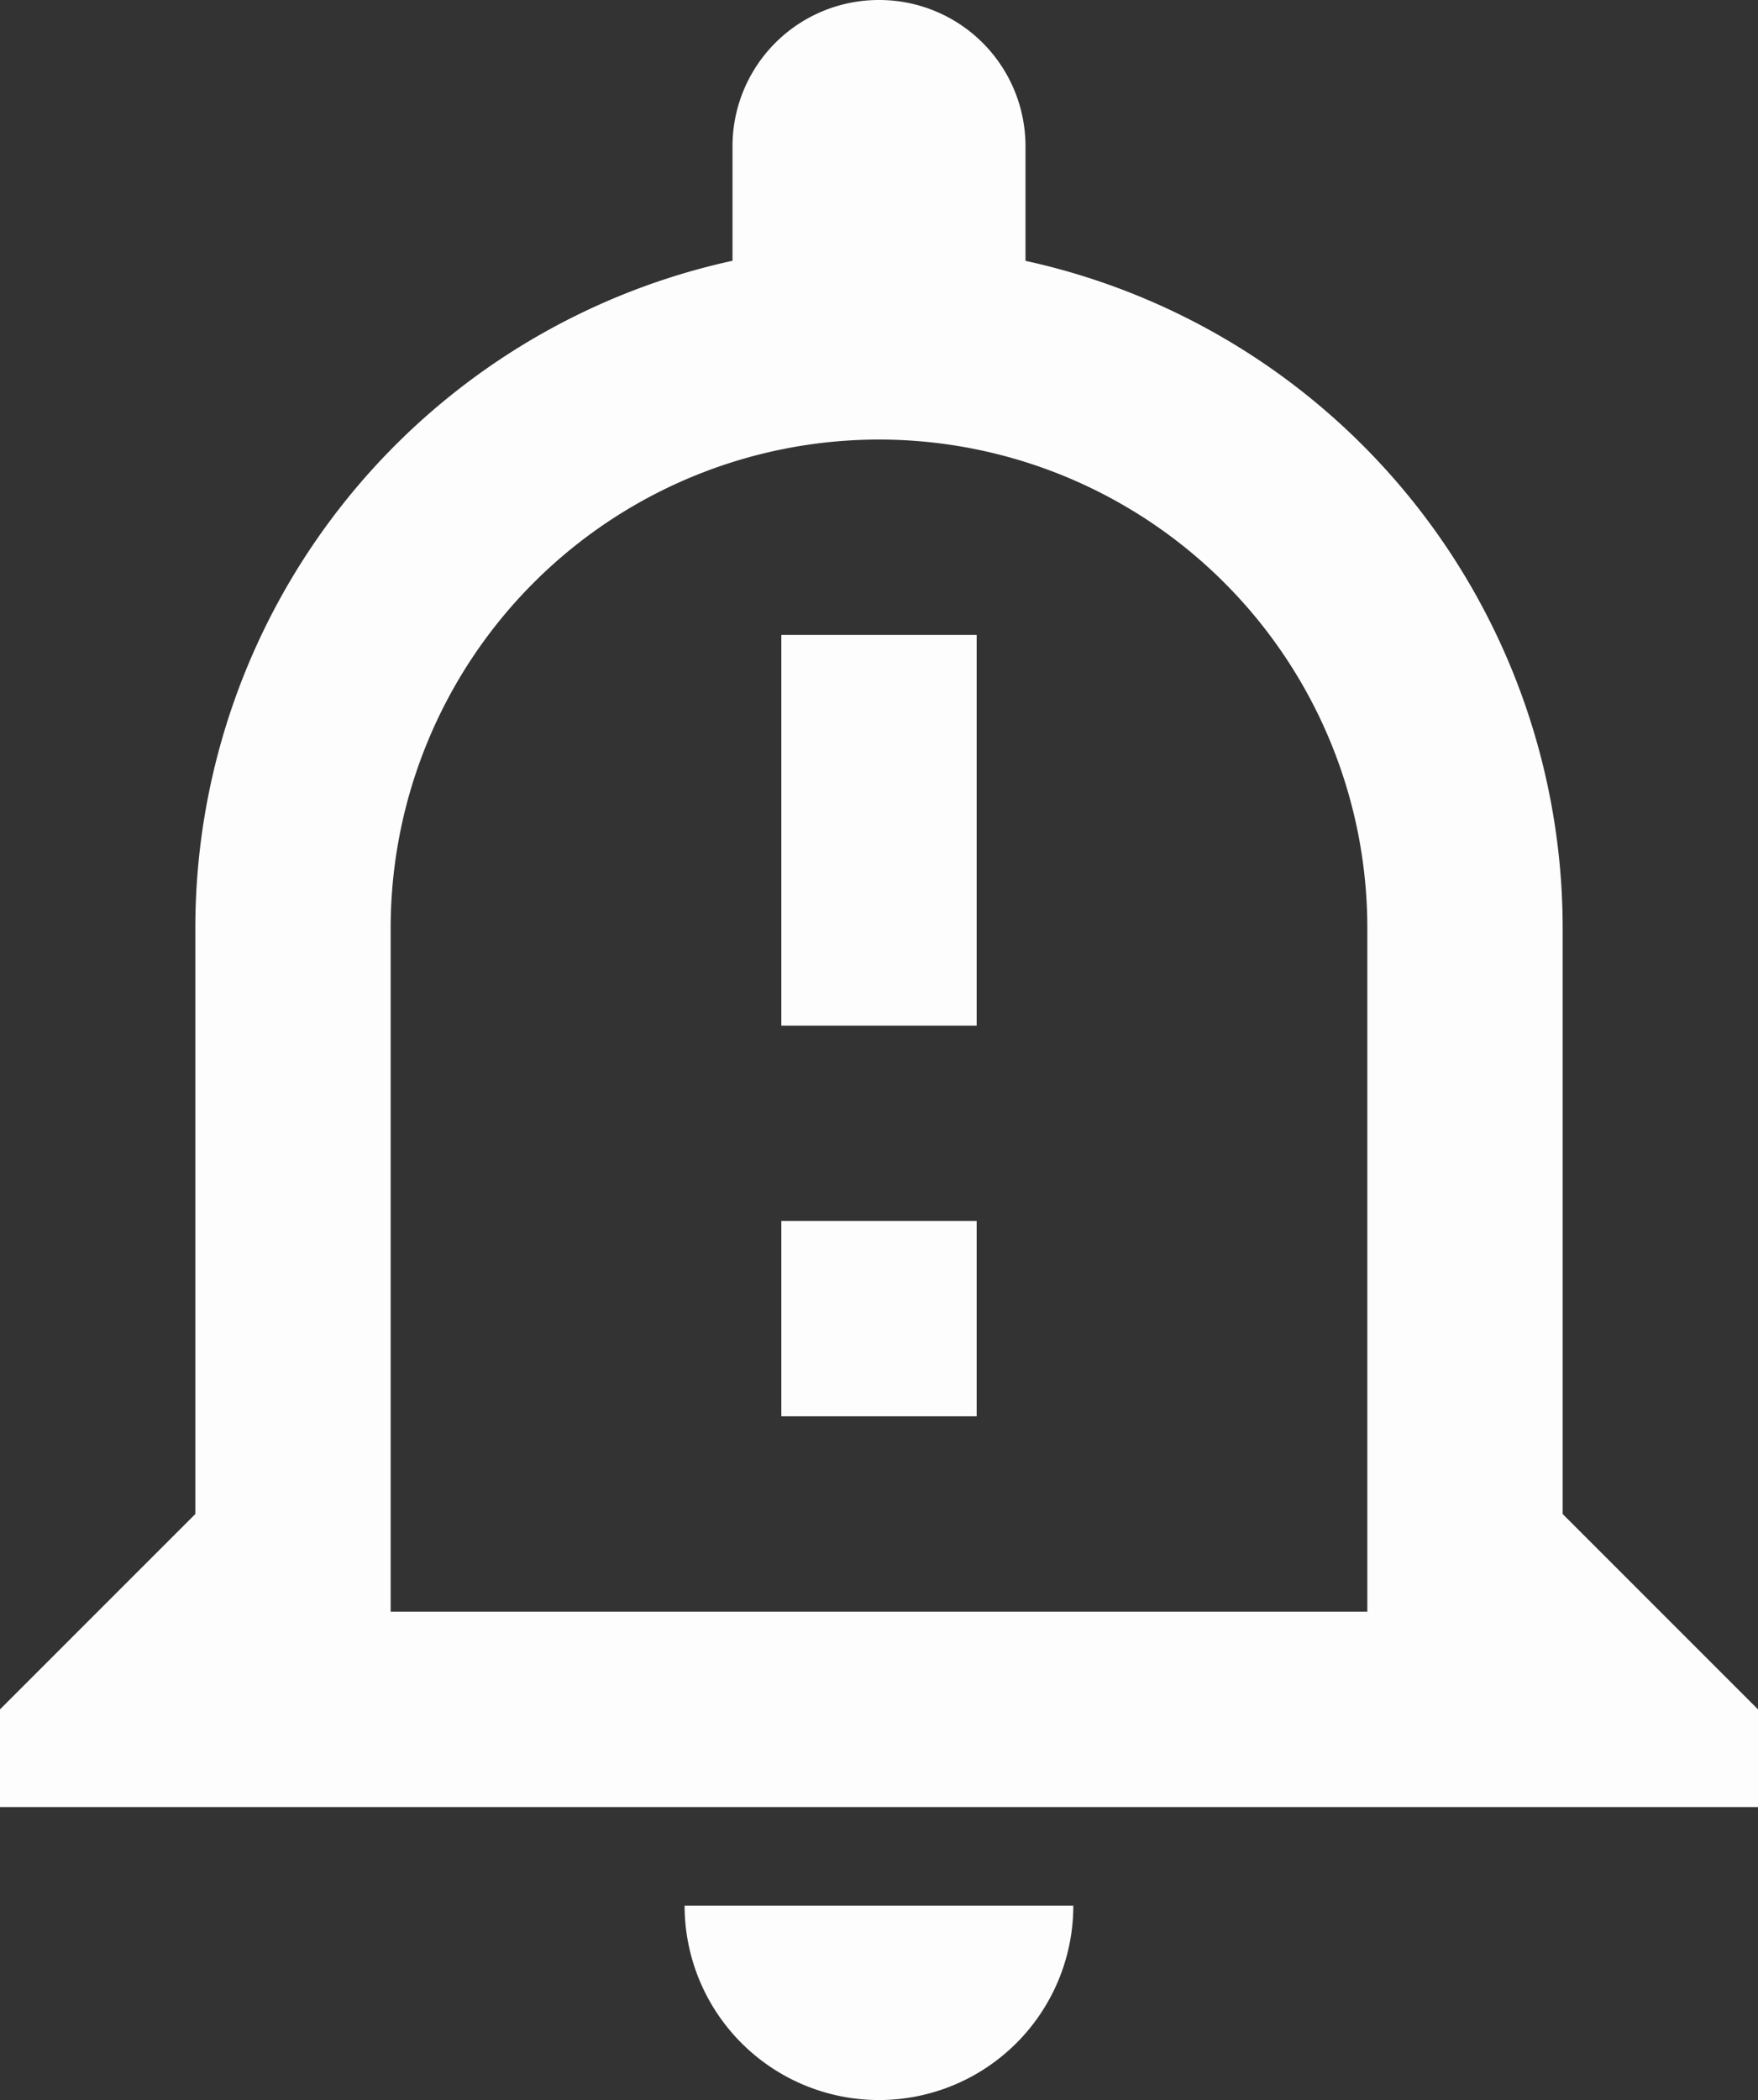
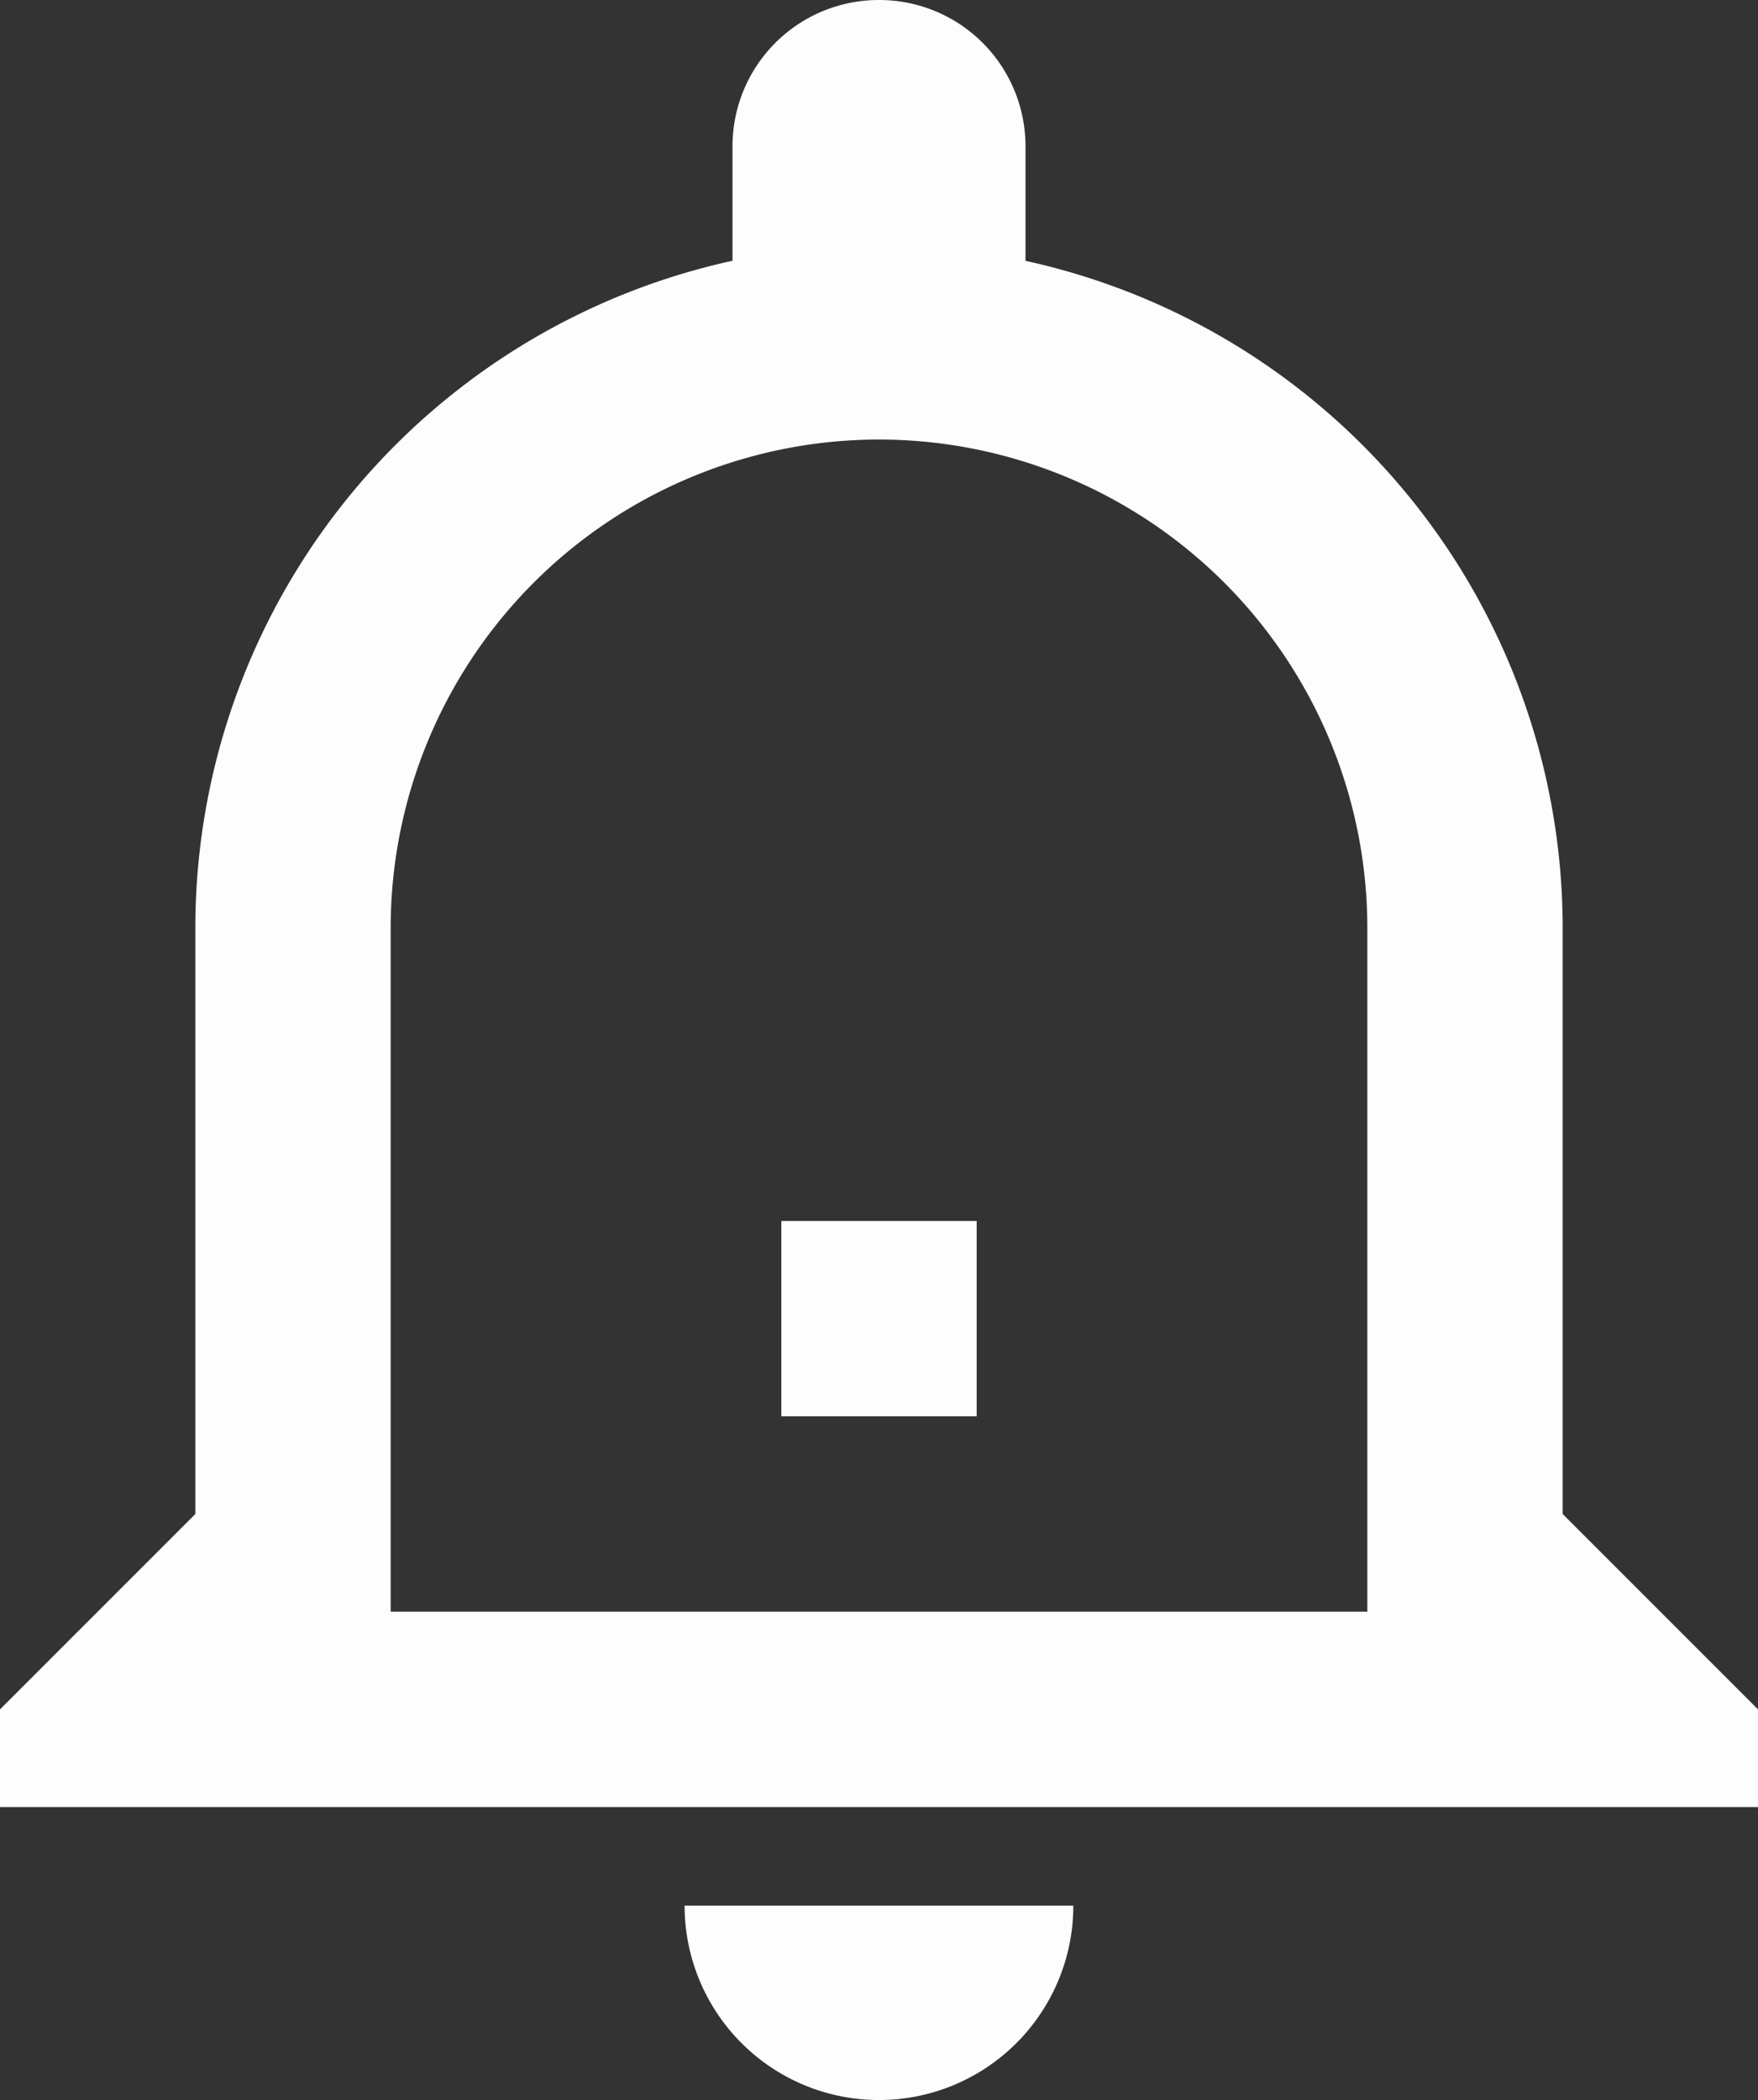
<svg xmlns="http://www.w3.org/2000/svg" width="22.5" height="26.875" viewBox="0 0 22.5 26.875">
  <rect x="0" y="0" width="22.5" height="26.875" fill="#333333" stroke="none" />
  <defs>
    <style>.a{fill:#fdfdfd;}</style>
  </defs>
-   <path class="a" d="M11.762,25.887a2.487,2.487,0,0,0,4.975,0ZM14.25,7.125a6.252,6.252,0,0,1,6.25,6.25v8.75H8v-8.75A6.252,6.252,0,0,1,14.25,7.125Zm0-5.625a1.872,1.872,0,0,0-1.875,1.875V4.837A8.742,8.742,0,0,0,5.5,13.375v7.5L3,23.375v1.25H25.5v-1.25l-2.5-2.5v-7.5a8.742,8.742,0,0,0-6.875-8.537V3.375A1.872,1.872,0,0,0,14.25,1.5ZM13,9.625h2.5v5H13Zm0,7.5h2.5v2.5H13Z" transform="translate(-3 -1.5)" />
+   <path class="a" d="M11.762,25.887a2.487,2.487,0,0,0,4.975,0ZM14.25,7.125a6.252,6.252,0,0,1,6.25,6.25v8.75H8v-8.75A6.252,6.252,0,0,1,14.25,7.125Zm0-5.625a1.872,1.872,0,0,0-1.875,1.875V4.837A8.742,8.742,0,0,0,5.5,13.375v7.5L3,23.375v1.25H25.5v-1.25l-2.5-2.5v-7.5a8.742,8.742,0,0,0-6.875-8.537V3.375A1.872,1.872,0,0,0,14.25,1.5ZM13,9.625h2.5H13Zm0,7.5h2.5v2.5H13Z" transform="translate(-3 -1.5)" />
</svg>